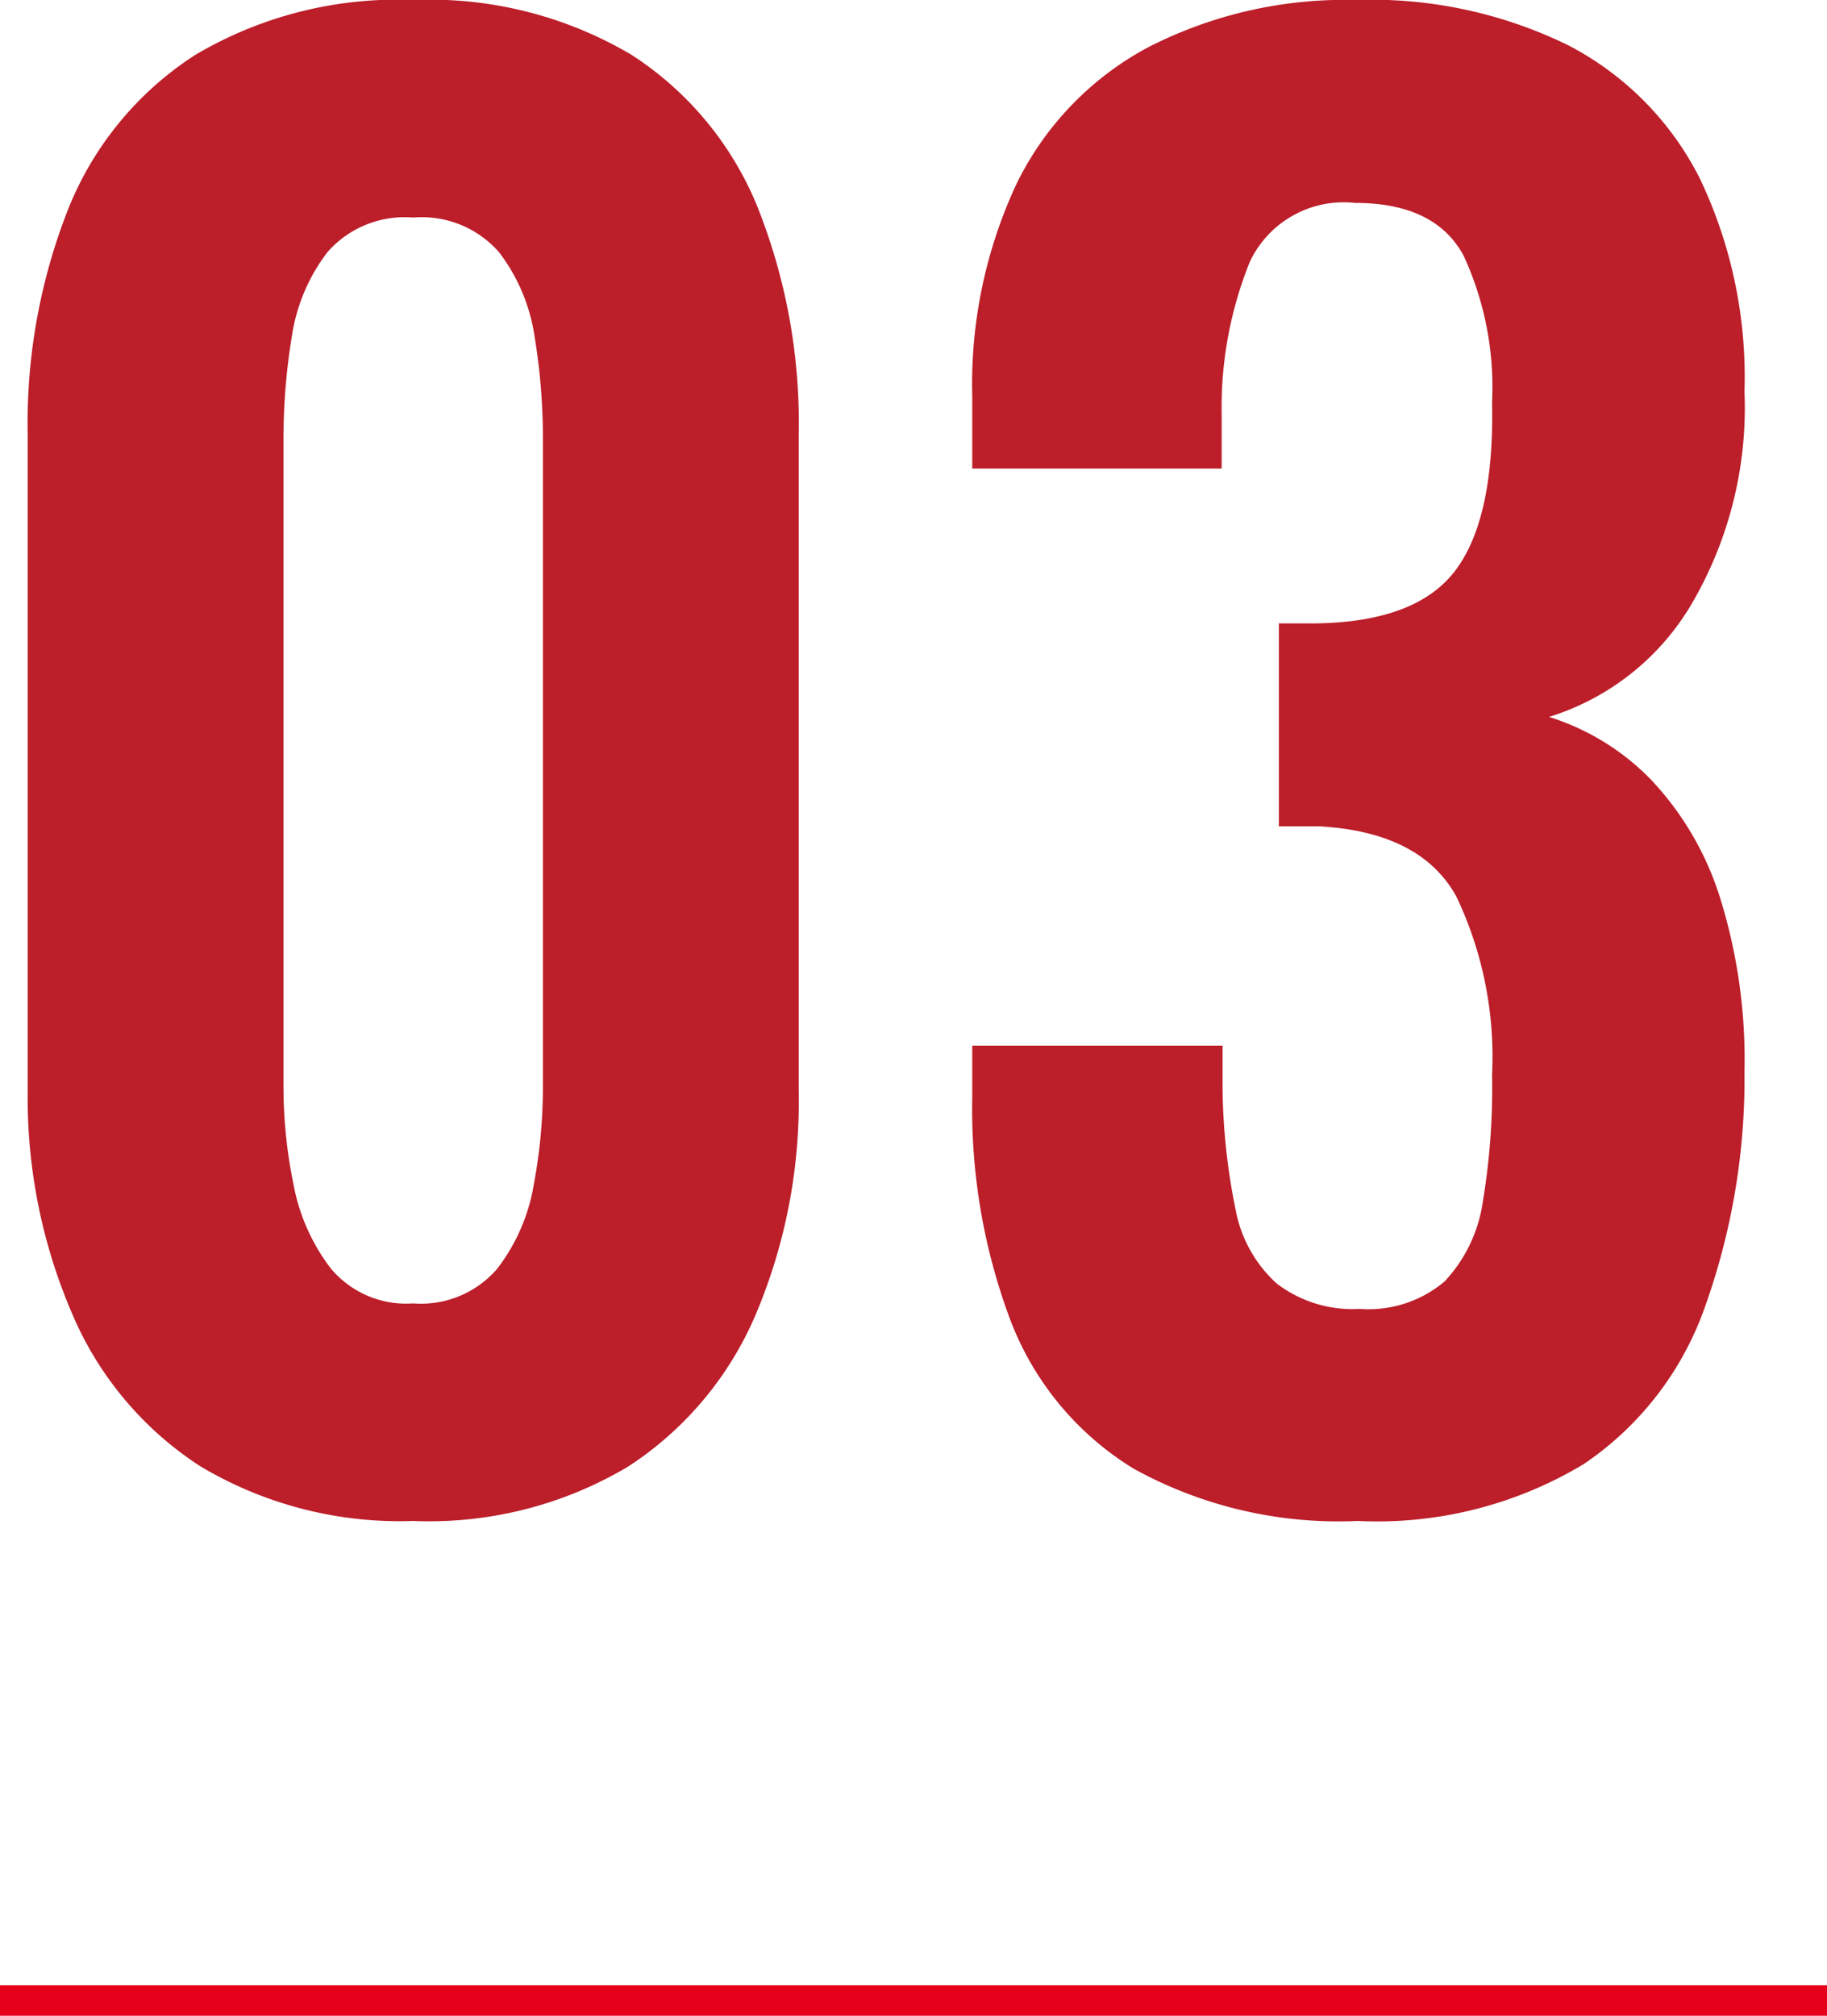
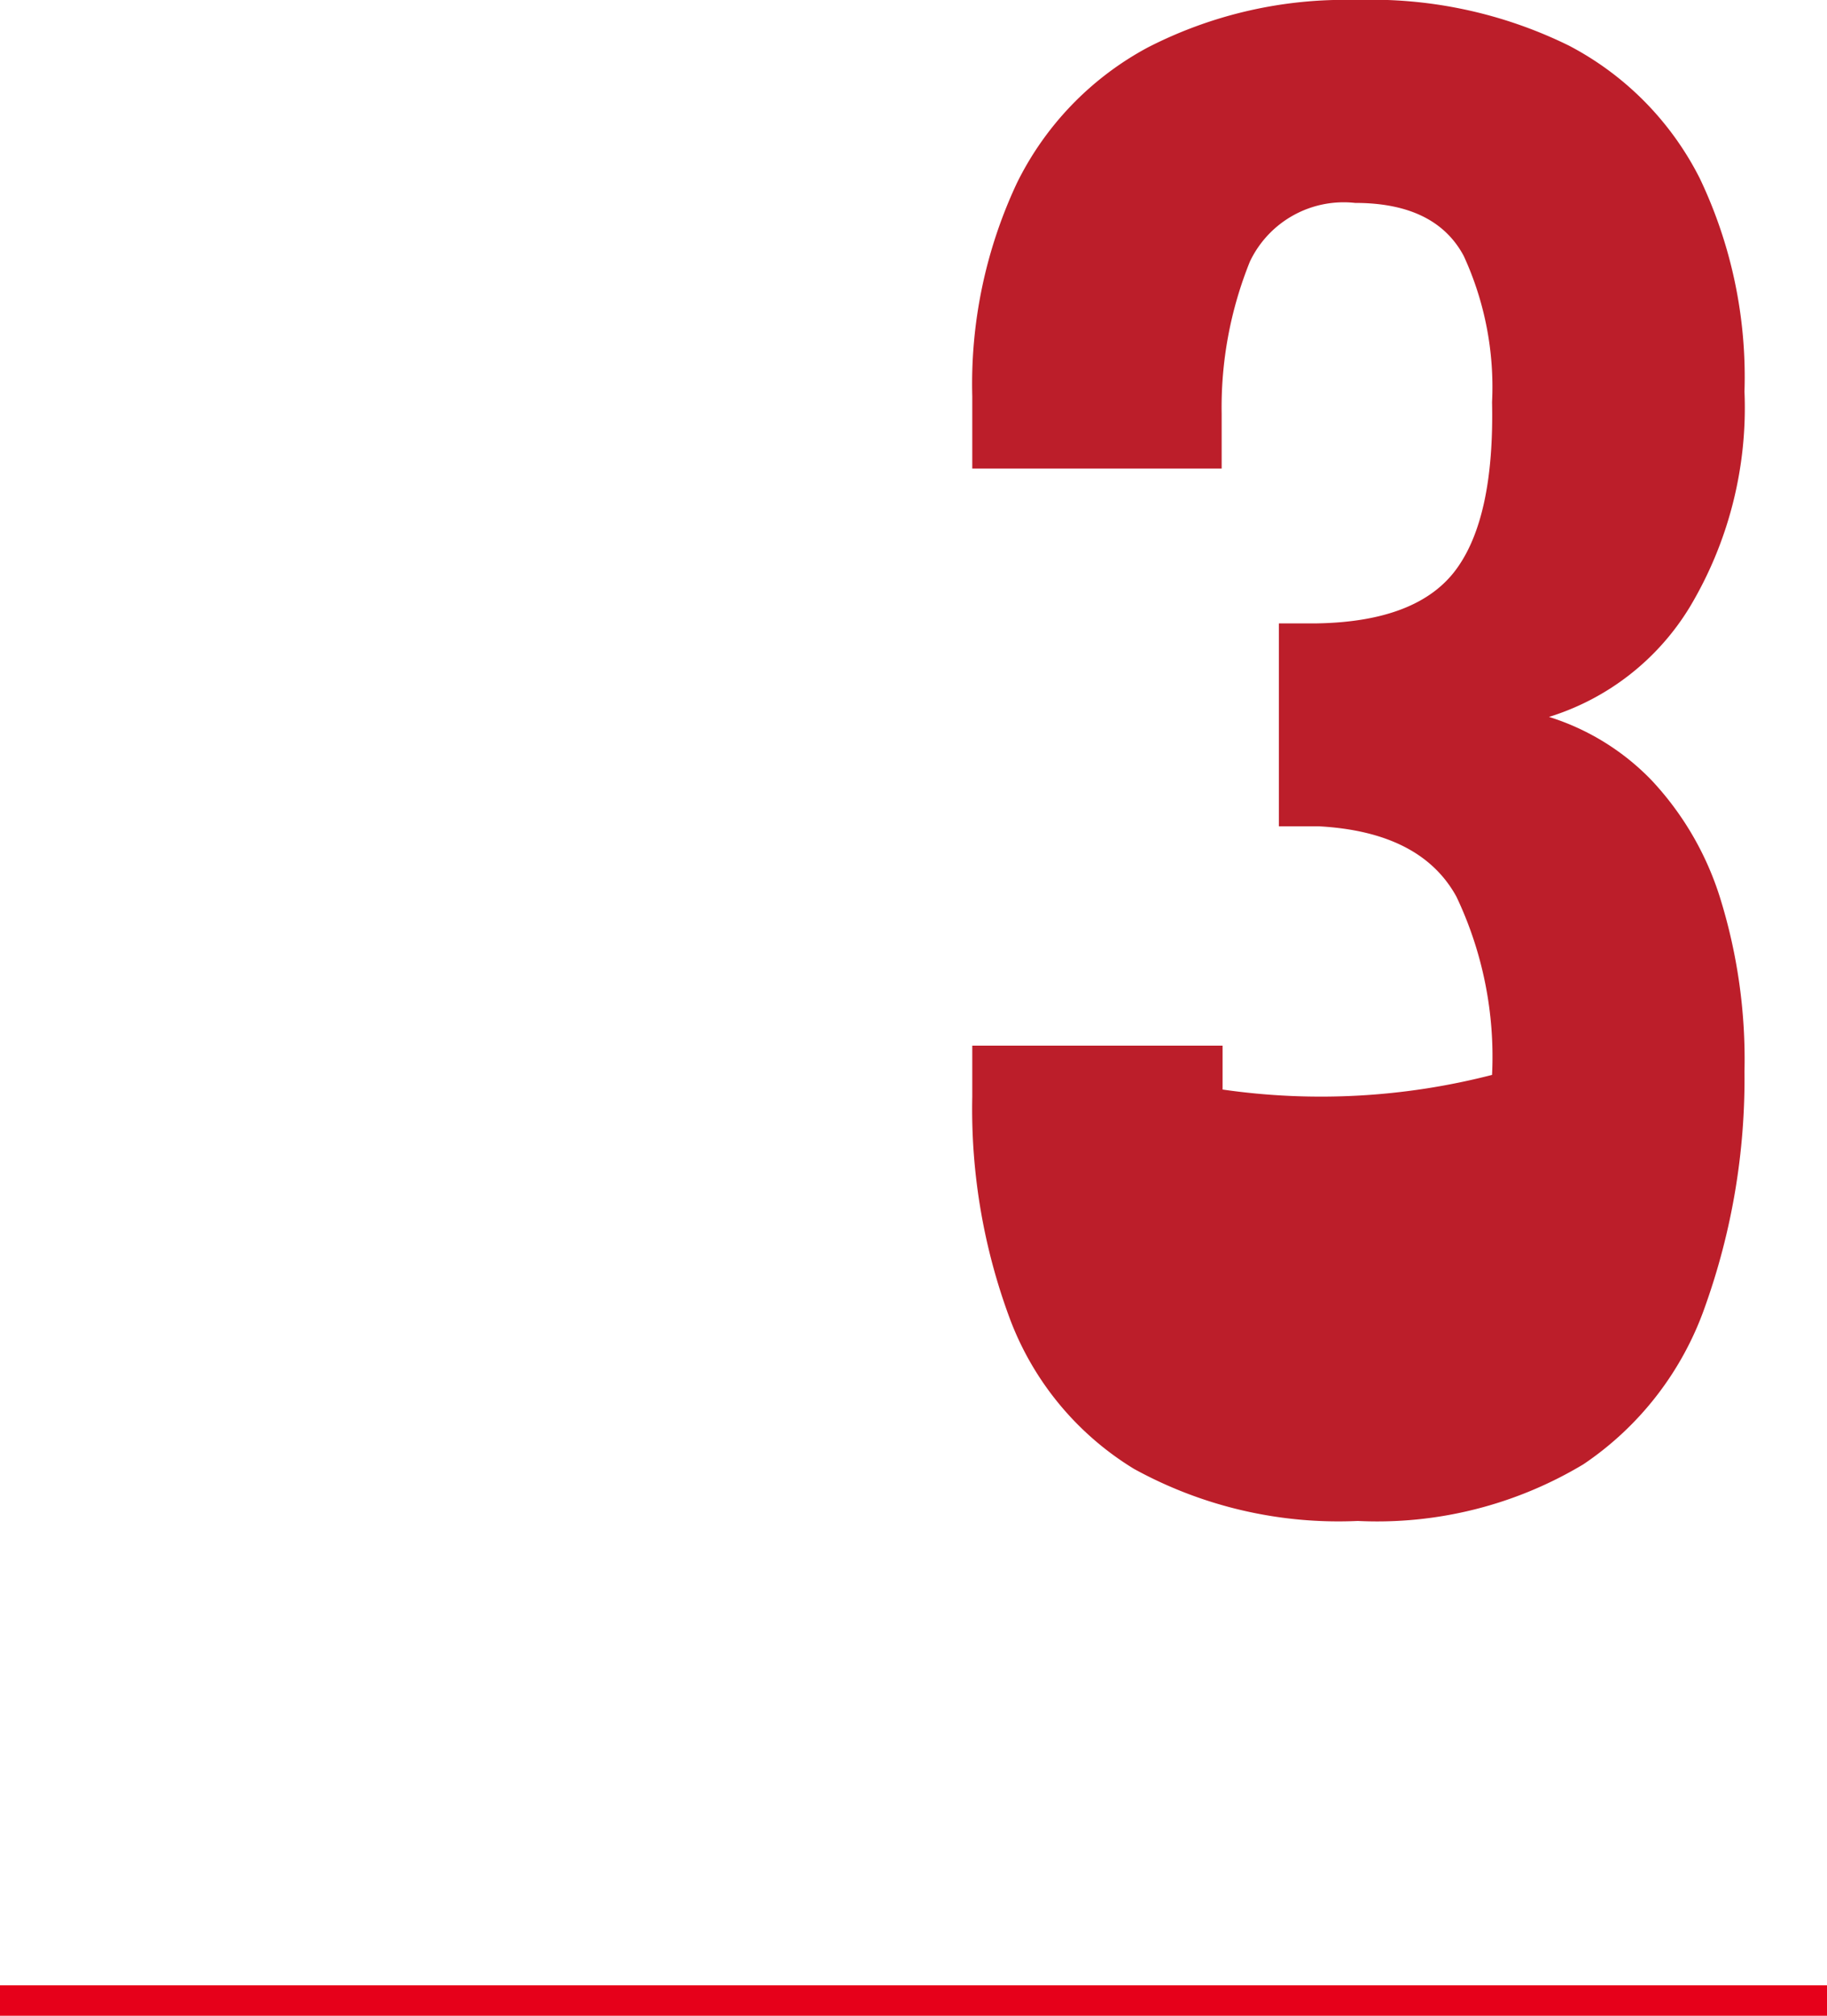
<svg xmlns="http://www.w3.org/2000/svg" viewBox="0 0 60 66.16">
  <defs>
    <style>.cls-1{fill:#bc1e2a;}.cls-2{fill:none;stroke:#e6001a;stroke-miterlimit:10;}</style>
  </defs>
  <g id="レイヤー_2" data-name="レイヤー 2">
    <g id="レイヤー_2-2" data-name="レイヤー 2">
      <line class="cls-1" y1="65.66" x2="60" y2="65.66" />
      <line class="cls-2" y1="65.66" x2="60" y2="65.66" />
-       <path class="cls-1" d="M13.57,49.92a12.77,12.77,0,0,1-7-1.8,11.15,11.15,0,0,1-4.2-5A17.9,17.9,0,0,1,.91,35.82V14.28A19.15,19.15,0,0,1,2.26,6.81a10.77,10.77,0,0,1,4.14-5A13,13,0,0,1,13.57,0a13,13,0,0,1,7.17,1.8,10.77,10.77,0,0,1,4.14,5,19.15,19.15,0,0,1,1.35,7.47V35.82a17.9,17.9,0,0,1-1.41,7.32,11.15,11.15,0,0,1-4.2,5A12.77,12.77,0,0,1,13.57,49.92Zm0-7.14a3.3,3.3,0,0,0,2.76-1.14,6.19,6.19,0,0,0,1.2-2.76,17.44,17.44,0,0,0,.3-3.18V14.4a20.59,20.59,0,0,0-.27-3.33,6,6,0,0,0-1.17-2.79,3.37,3.37,0,0,0-2.82-1.14,3.37,3.37,0,0,0-2.82,1.14,6,6,0,0,0-1.17,2.79,20.59,20.59,0,0,0-.27,3.33V35.7a15.91,15.91,0,0,0,.33,3.18,6.46,6.46,0,0,0,1.23,2.76A3.23,3.23,0,0,0,13.57,42.78Z" />
-       <path class="cls-1" d="M44.59,49.92a13.93,13.93,0,0,1-7.35-1.71,9.8,9.8,0,0,1-4.05-4.86A19.71,19.71,0,0,1,31.93,36V34.32h8.22v1.44a20.77,20.77,0,0,0,.42,3.9,4.34,4.34,0,0,0,1.35,2.46,4.09,4.09,0,0,0,2.73.84,3.87,3.87,0,0,0,2.79-.9,4.82,4.82,0,0,0,1.26-2.64A22.53,22.53,0,0,0,49,35.28a12.23,12.23,0,0,0-1.17-5.85q-1.17-2.13-4.53-2.31H42V20.46h1.26q3.3-.06,4.56-1.77T49,13.2a10.28,10.28,0,0,0-.93-4.8q-.93-1.74-3.57-1.74a3.41,3.41,0,0,0-3.45,1.92,12.77,12.77,0,0,0-.93,5v1.8H31.93V13A15.5,15.5,0,0,1,33.4,6a10.12,10.12,0,0,1,4.29-4.44A14.17,14.17,0,0,1,44.53,0a14.68,14.68,0,0,1,7,1.5,10,10,0,0,1,4.29,4.35,15.12,15.12,0,0,1,1.47,7,12.74,12.74,0,0,1-1.8,7.08,8.27,8.27,0,0,1-4.62,3.6,8,8,0,0,1,3.36,2.07,10,10,0,0,1,2.25,3.84,17.82,17.82,0,0,1,.81,5.73A22.19,22.19,0,0,1,56,42.87a10.36,10.36,0,0,1-4,5.19A13.16,13.16,0,0,1,44.59,49.92Z" />
+       <path class="cls-1" d="M44.59,49.92a13.93,13.93,0,0,1-7.35-1.71,9.8,9.8,0,0,1-4.05-4.86A19.71,19.71,0,0,1,31.93,36V34.32h8.22v1.44A22.53,22.53,0,0,0,49,35.28a12.23,12.23,0,0,0-1.17-5.85q-1.17-2.13-4.53-2.31H42V20.46h1.26q3.3-.06,4.56-1.77T49,13.2a10.28,10.28,0,0,0-.93-4.8q-.93-1.74-3.57-1.74a3.41,3.41,0,0,0-3.45,1.92,12.77,12.77,0,0,0-.93,5v1.8H31.93V13A15.5,15.5,0,0,1,33.4,6a10.12,10.12,0,0,1,4.29-4.44A14.17,14.17,0,0,1,44.53,0a14.68,14.68,0,0,1,7,1.5,10,10,0,0,1,4.29,4.35,15.12,15.12,0,0,1,1.47,7,12.74,12.74,0,0,1-1.8,7.08,8.27,8.27,0,0,1-4.62,3.6,8,8,0,0,1,3.36,2.07,10,10,0,0,1,2.25,3.84,17.82,17.82,0,0,1,.81,5.73A22.19,22.19,0,0,1,56,42.87a10.36,10.36,0,0,1-4,5.19A13.16,13.16,0,0,1,44.59,49.92Z" />
    </g>
  </g>
</svg>